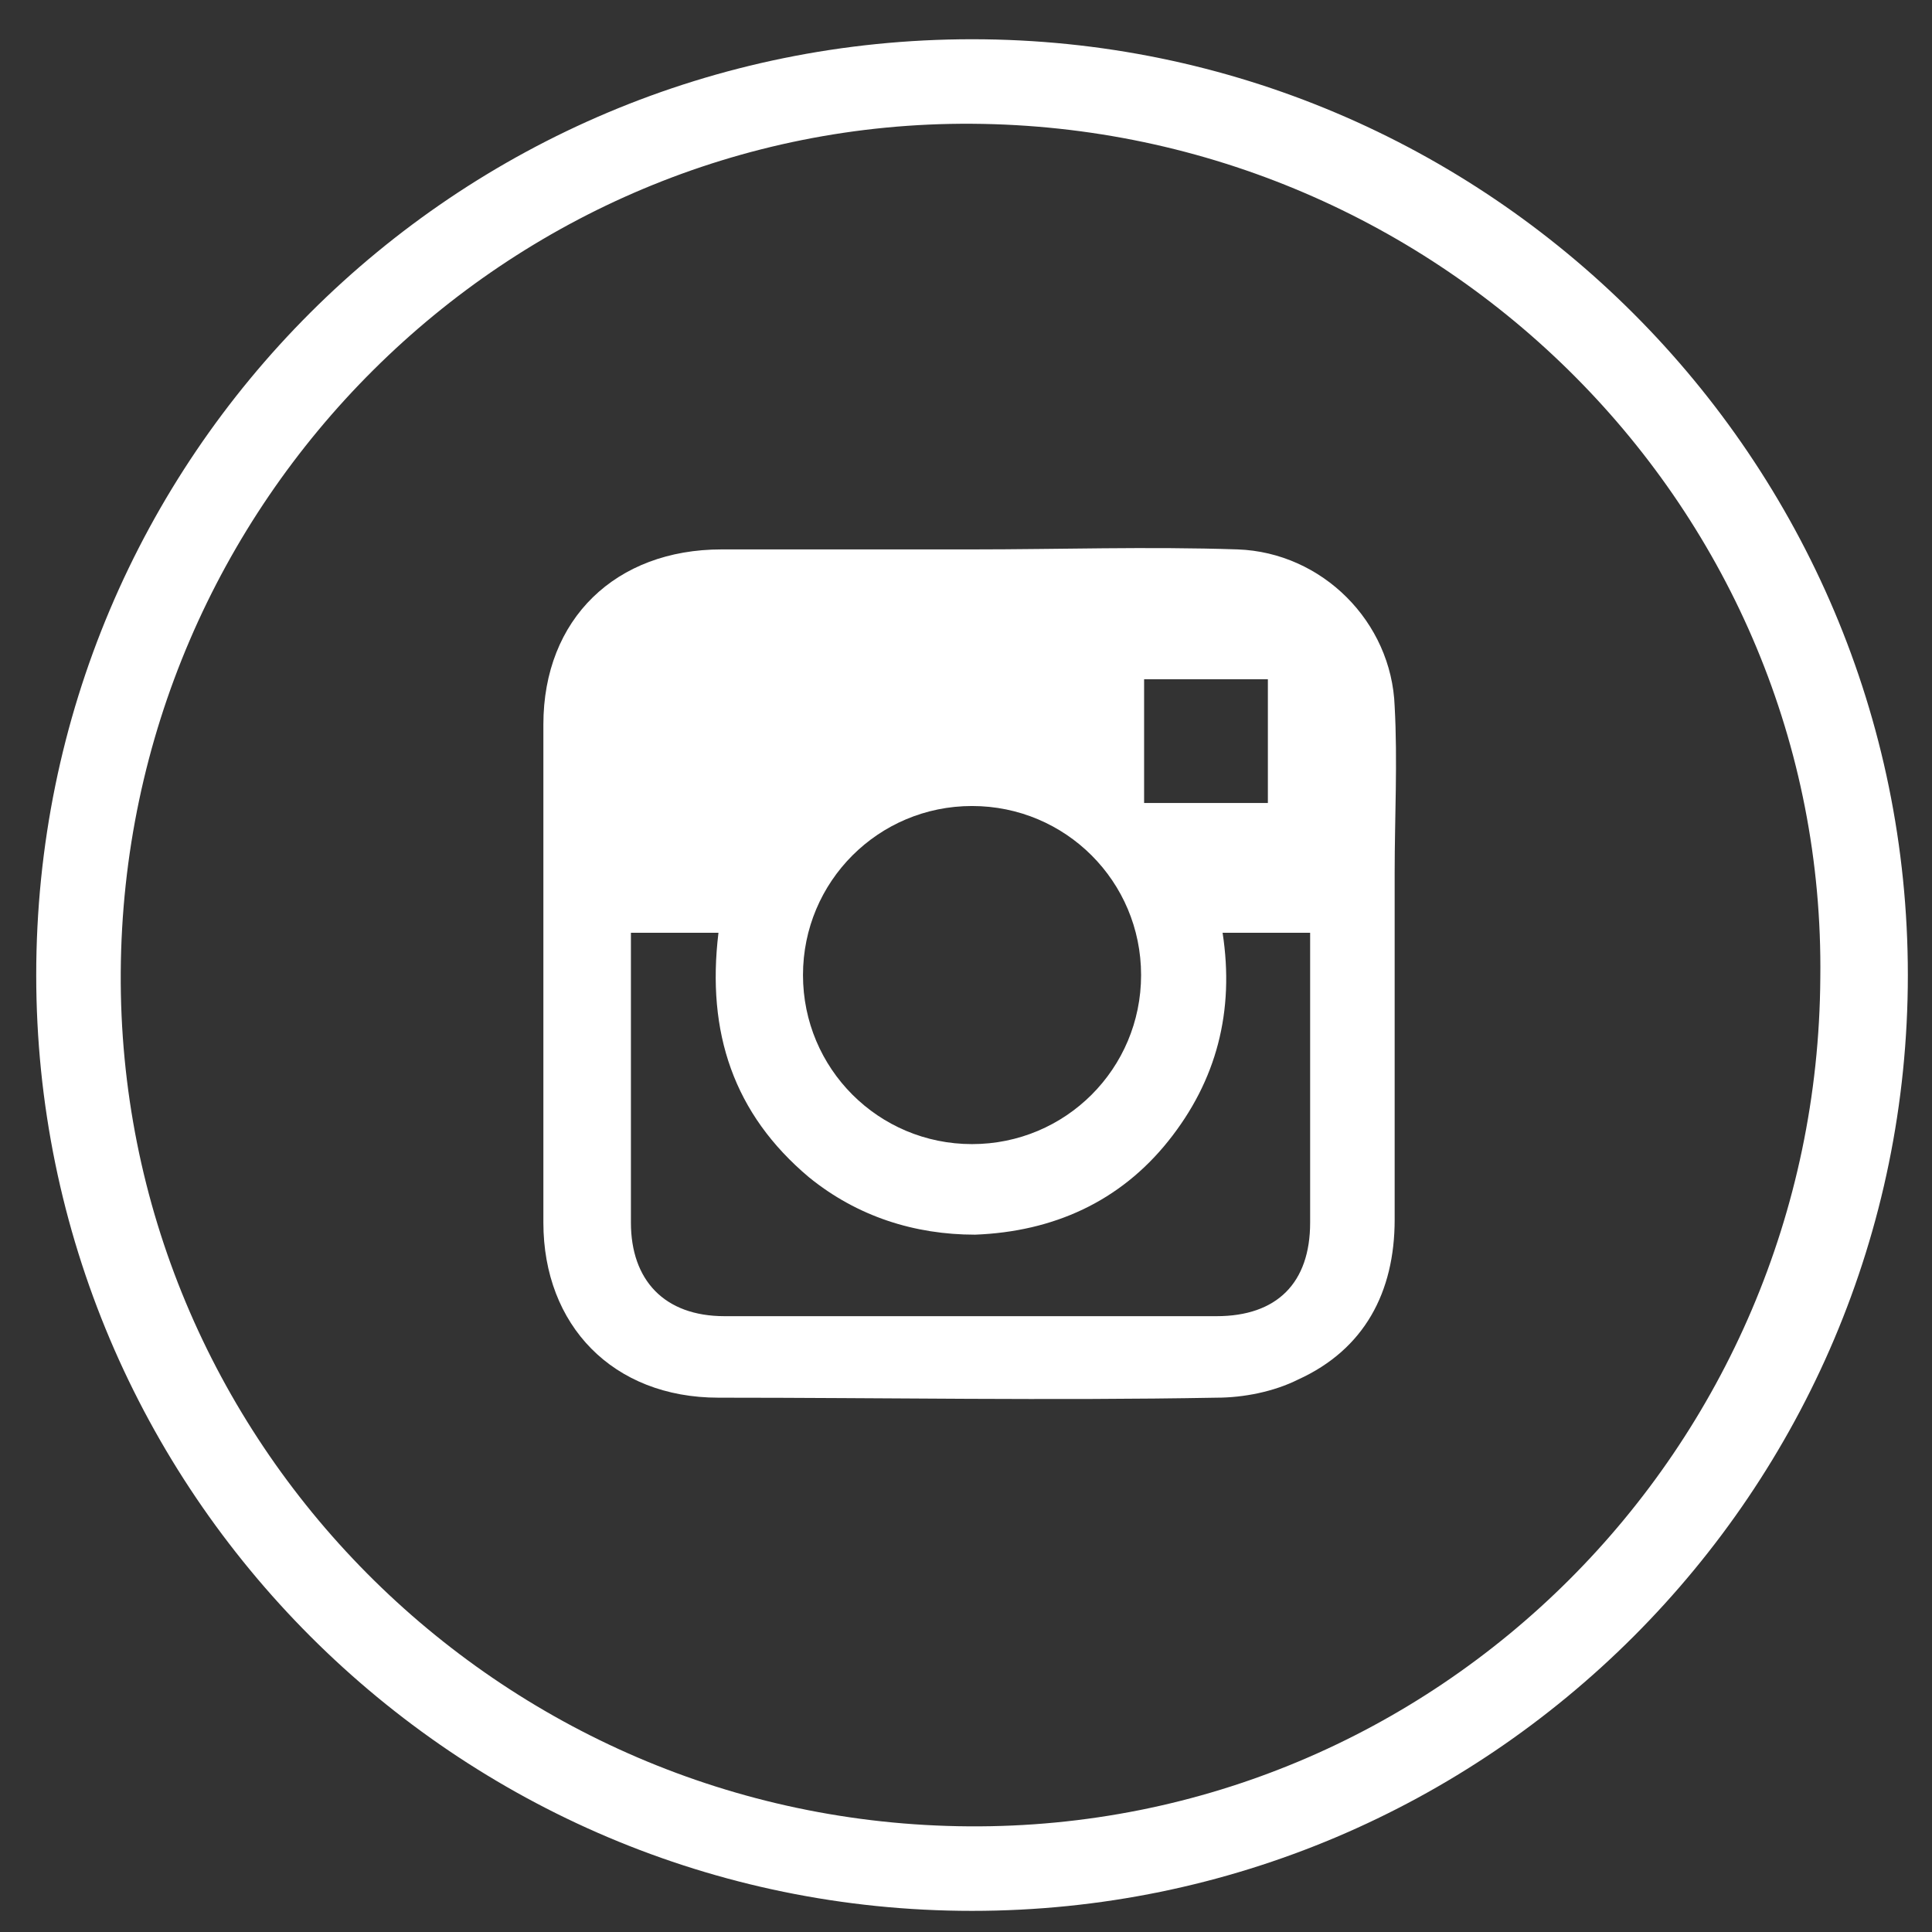
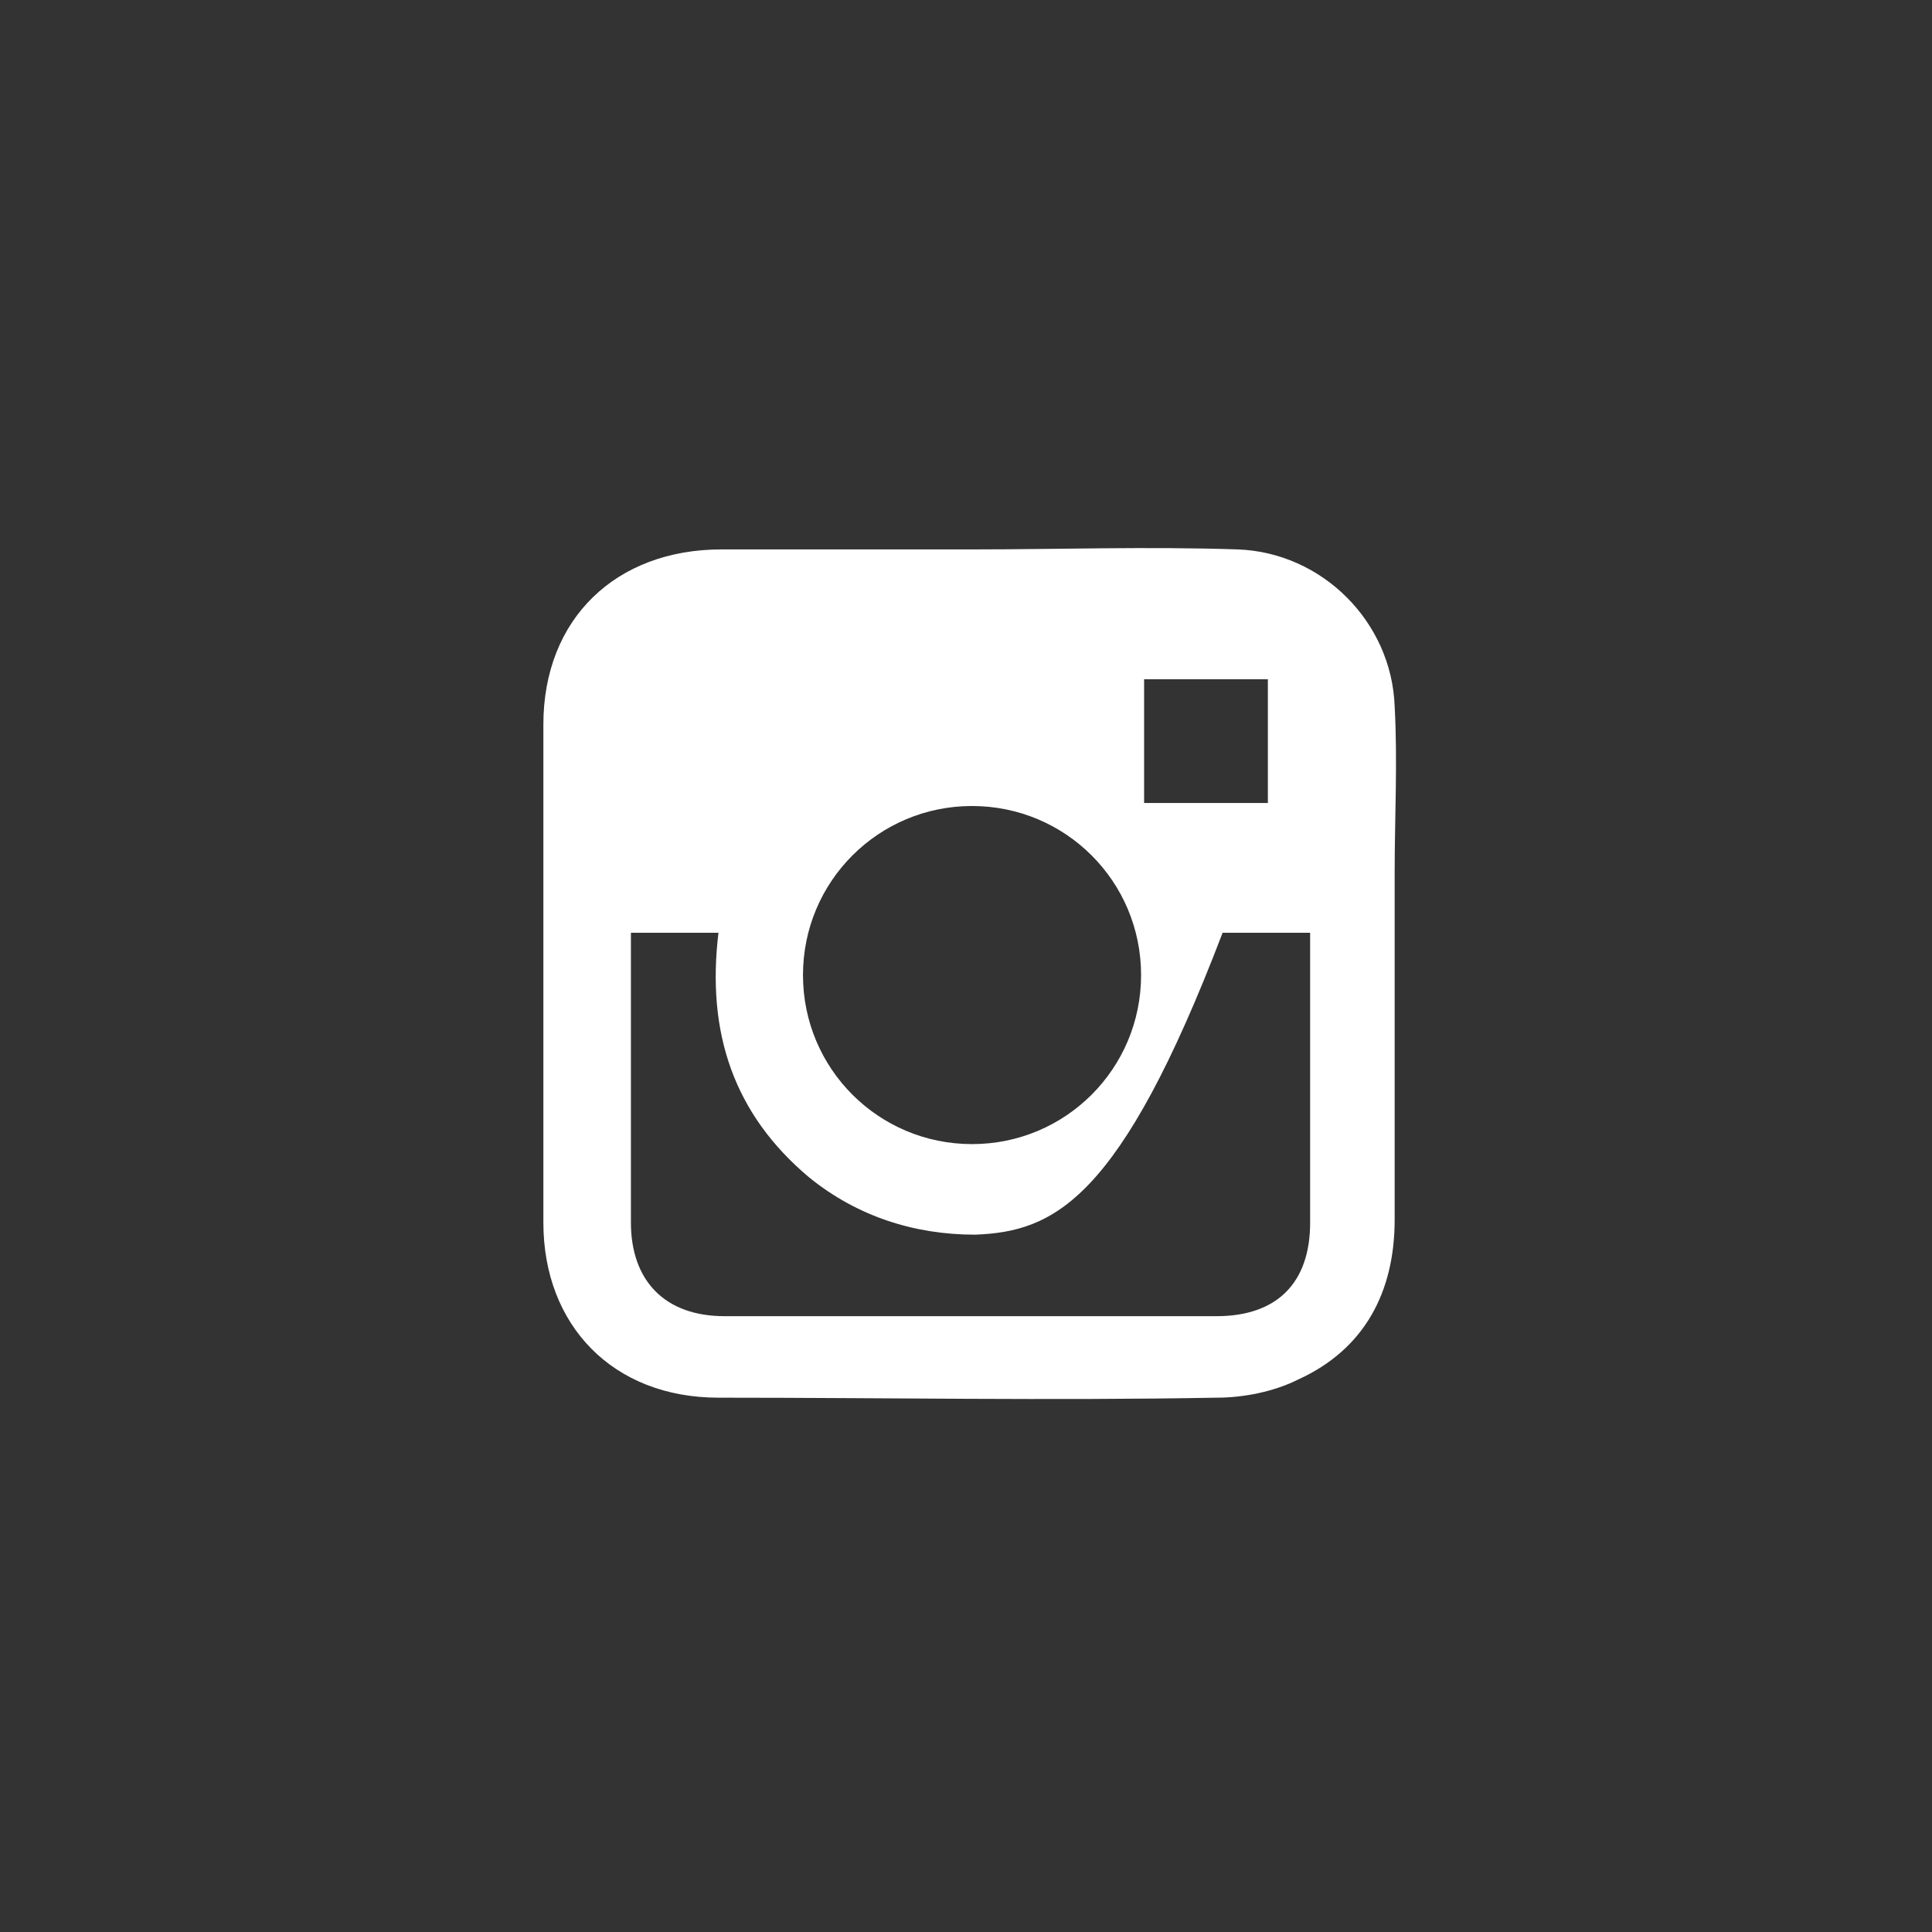
<svg xmlns="http://www.w3.org/2000/svg" width="48" height="48" viewBox="0 0 48 48" fill="none">
  <rect x="0" y="0" width="48" height="48" fill="#333333" stroke="none" />
-   <path d="M24.15 0.975C36.975 0.975 47.4 11.4 47.4 24.225C47.4 37.05 36.975 47.475 24.15 47.475C11.325 47.475 0.9 37.05 0.9 24.225C0.9 11.325 11.325 0.975 24.15 0.975ZM3 24.15C2.925 35.775 12.375 45.3 24.075 45.375C35.7 45.45 45.15 36 45.225 24.3C45.375 12.675 35.85 3.15 24.15 3.075C12.6 3 3.075 12.45 3 24.15Z" fill="white" />
-   <path d="M24.15 13.65C26.325 13.65 28.5 13.575 30.75 13.65C32.85 13.725 34.575 15.45 34.65 17.55C34.725 18.9 34.65 20.325 34.65 21.675C34.65 24.525 34.65 27.45 34.65 30.3C34.65 32.1 33.9 33.525 32.25 34.275C31.65 34.575 30.9 34.725 30.225 34.725C26.1 34.8 21.975 34.725 17.85 34.725C15.225 34.725 13.5 32.925 13.5 30.375C13.5 26.25 13.5 22.125 13.5 18C13.5 15.375 15.3 13.65 17.925 13.65C20.1 13.65 22.125 13.65 24.15 13.65ZM15.675 23.175C15.675 23.325 15.675 23.475 15.675 23.625C15.675 25.875 15.675 28.125 15.675 30.375C15.675 31.8 16.5 32.7 18 32.7C22.05 32.7 26.175 32.7 30.225 32.7C31.725 32.7 32.55 31.875 32.55 30.375C32.55 28.125 32.55 25.875 32.55 23.625C32.55 23.475 32.55 23.325 32.55 23.175C31.8 23.175 31.125 23.175 30.375 23.175C30.675 25.125 30.225 26.85 29.025 28.35C27.825 29.85 26.175 30.6 24.225 30.675C22.725 30.675 21.3 30.225 20.1 29.25C18.225 27.675 17.55 25.65 17.85 23.175C17.1 23.175 16.425 23.175 15.675 23.175ZM24.15 28.425C26.475 28.425 28.35 26.55 28.35 24.225C28.35 21.9 26.475 20.025 24.15 20.025C21.825 20.025 19.95 21.9 19.95 24.225C19.95 26.55 21.825 28.425 24.15 28.425ZM28.425 19.95C29.475 19.95 30.525 19.95 31.5 19.95C31.5 18.9 31.5 17.85 31.5 16.875C30.45 16.875 29.4 16.875 28.425 16.875C28.425 17.85 28.425 18.9 28.425 19.95Z" fill="white" />
+   <path d="M24.15 13.65C26.325 13.65 28.5 13.575 30.75 13.65C32.85 13.725 34.575 15.45 34.65 17.55C34.725 18.9 34.65 20.325 34.65 21.675C34.65 24.525 34.65 27.45 34.65 30.3C34.65 32.1 33.9 33.525 32.25 34.275C31.65 34.575 30.9 34.725 30.225 34.725C26.1 34.8 21.975 34.725 17.85 34.725C15.225 34.725 13.5 32.925 13.5 30.375C13.5 26.25 13.5 22.125 13.5 18C13.5 15.375 15.3 13.65 17.925 13.65C20.1 13.65 22.125 13.65 24.15 13.65ZM15.675 23.175C15.675 23.325 15.675 23.475 15.675 23.625C15.675 25.875 15.675 28.125 15.675 30.375C15.675 31.8 16.5 32.7 18 32.7C22.05 32.7 26.175 32.7 30.225 32.7C31.725 32.7 32.55 31.875 32.55 30.375C32.55 28.125 32.55 25.875 32.55 23.625C32.55 23.475 32.55 23.325 32.55 23.175C31.8 23.175 31.125 23.175 30.375 23.175C27.825 29.85 26.175 30.6 24.225 30.675C22.725 30.675 21.3 30.225 20.1 29.25C18.225 27.675 17.55 25.65 17.85 23.175C17.1 23.175 16.425 23.175 15.675 23.175ZM24.15 28.425C26.475 28.425 28.35 26.55 28.35 24.225C28.35 21.9 26.475 20.025 24.15 20.025C21.825 20.025 19.95 21.9 19.95 24.225C19.95 26.55 21.825 28.425 24.15 28.425ZM28.425 19.95C29.475 19.95 30.525 19.95 31.5 19.95C31.5 18.9 31.5 17.85 31.5 16.875C30.45 16.875 29.4 16.875 28.425 16.875C28.425 17.85 28.425 18.9 28.425 19.95Z" fill="white" />
</svg>